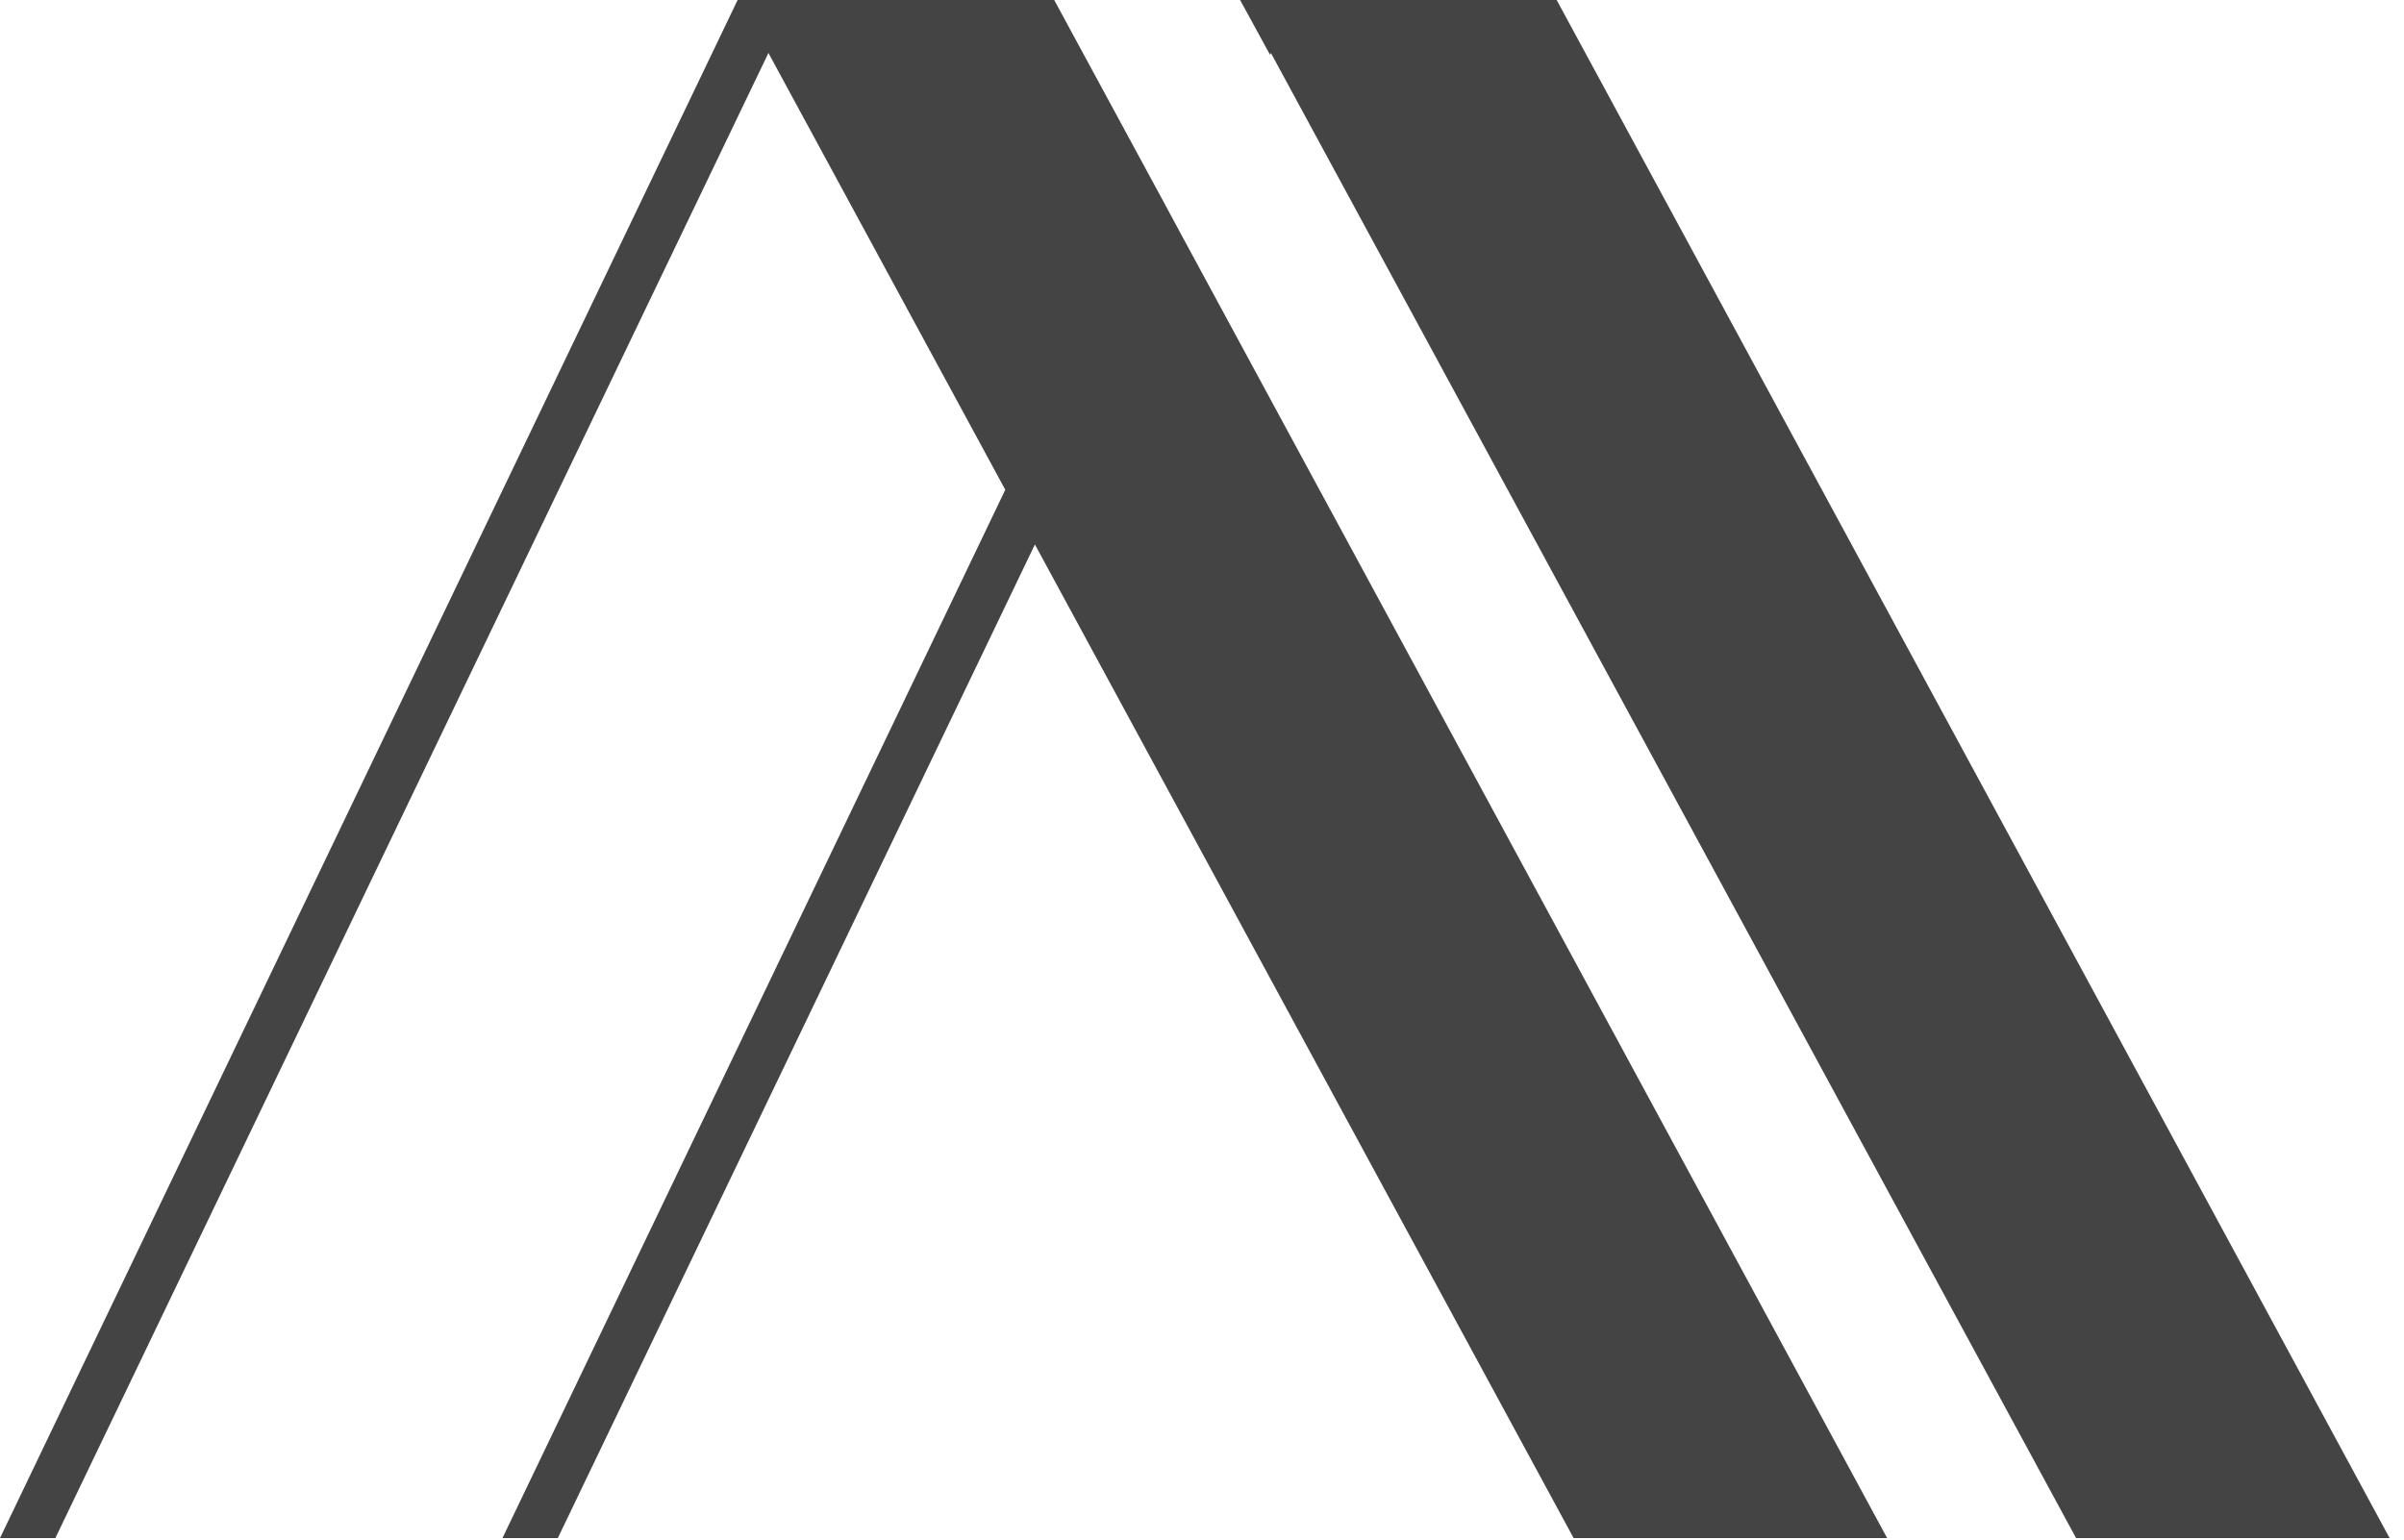
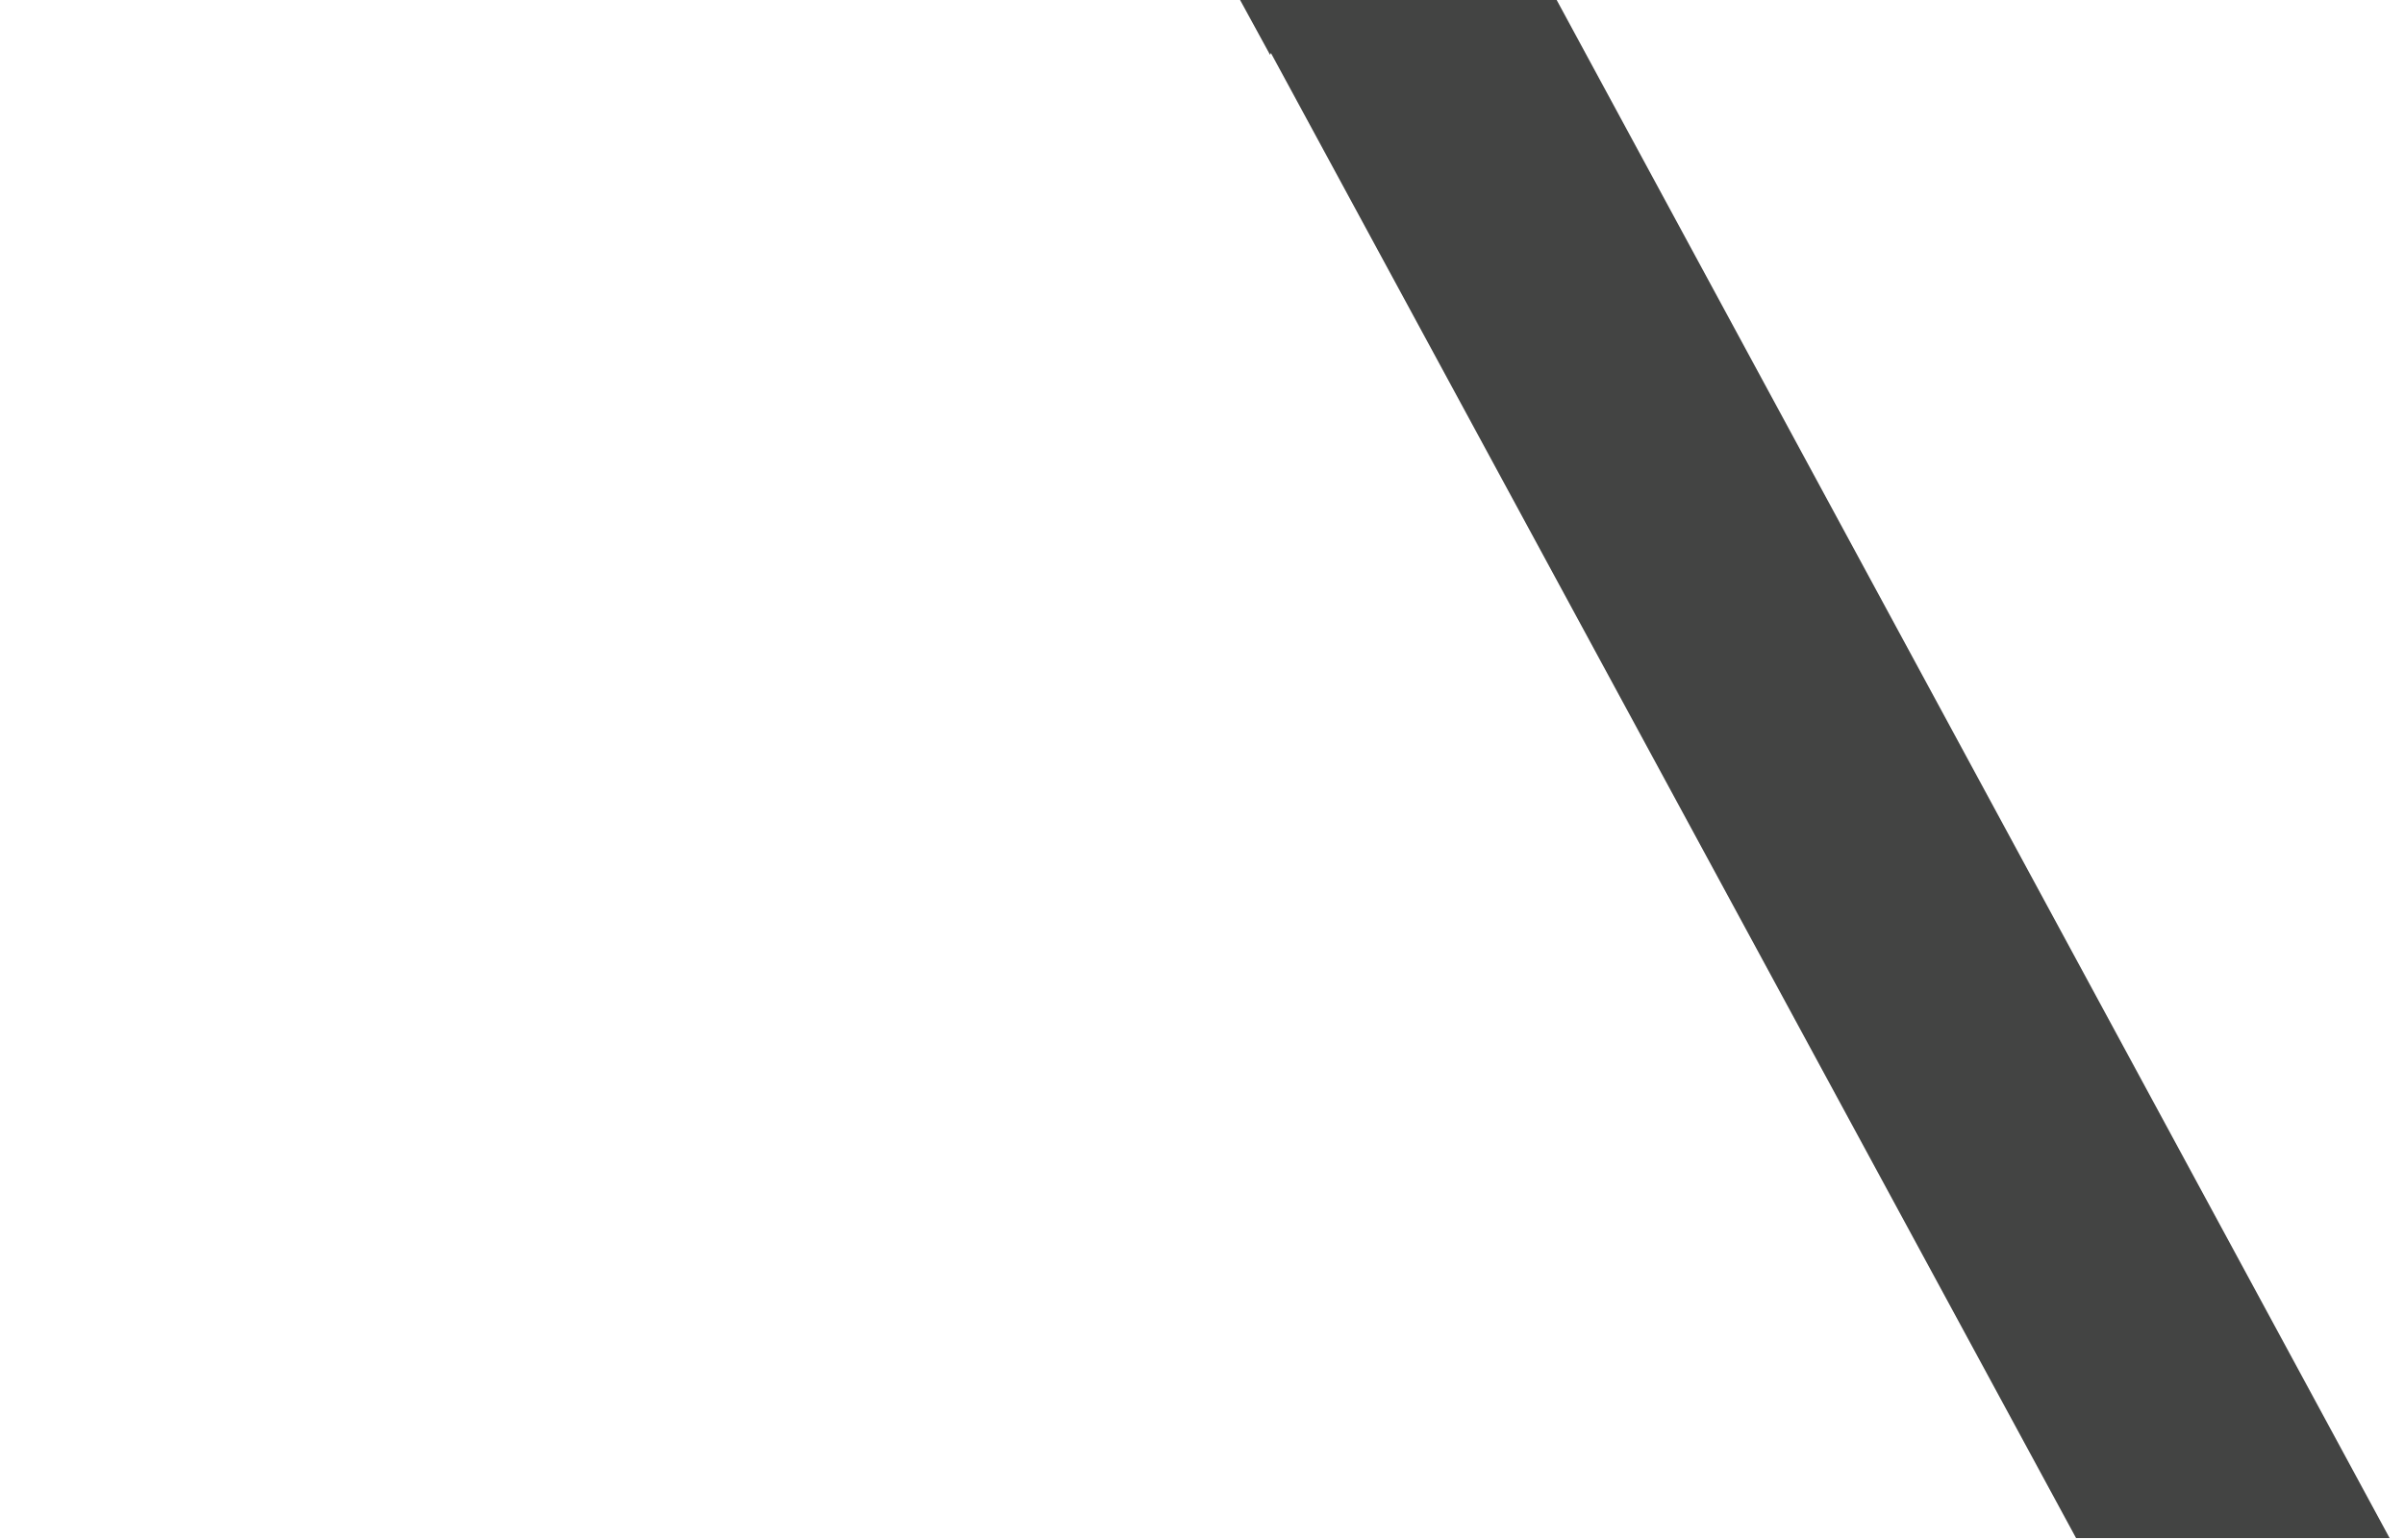
<svg xmlns="http://www.w3.org/2000/svg" viewBox="0 0 142 91" fill="none">
  <path d="M91.95 0H73.25L75.02 3.24L75.07 3.13L122.63 90.88H141.15L91.95 0Z" fill="#434443" />
-   <path d="M68.55 11.59L62.27 0H43.57L0 90.88H3.27L45.39 3.13L59.38 28.94L29.68 90.88H32.95L61.13 32.17L92.95 90.88H111.47L69.85 14L68.55 11.59Z" fill="#434443" />
</svg>